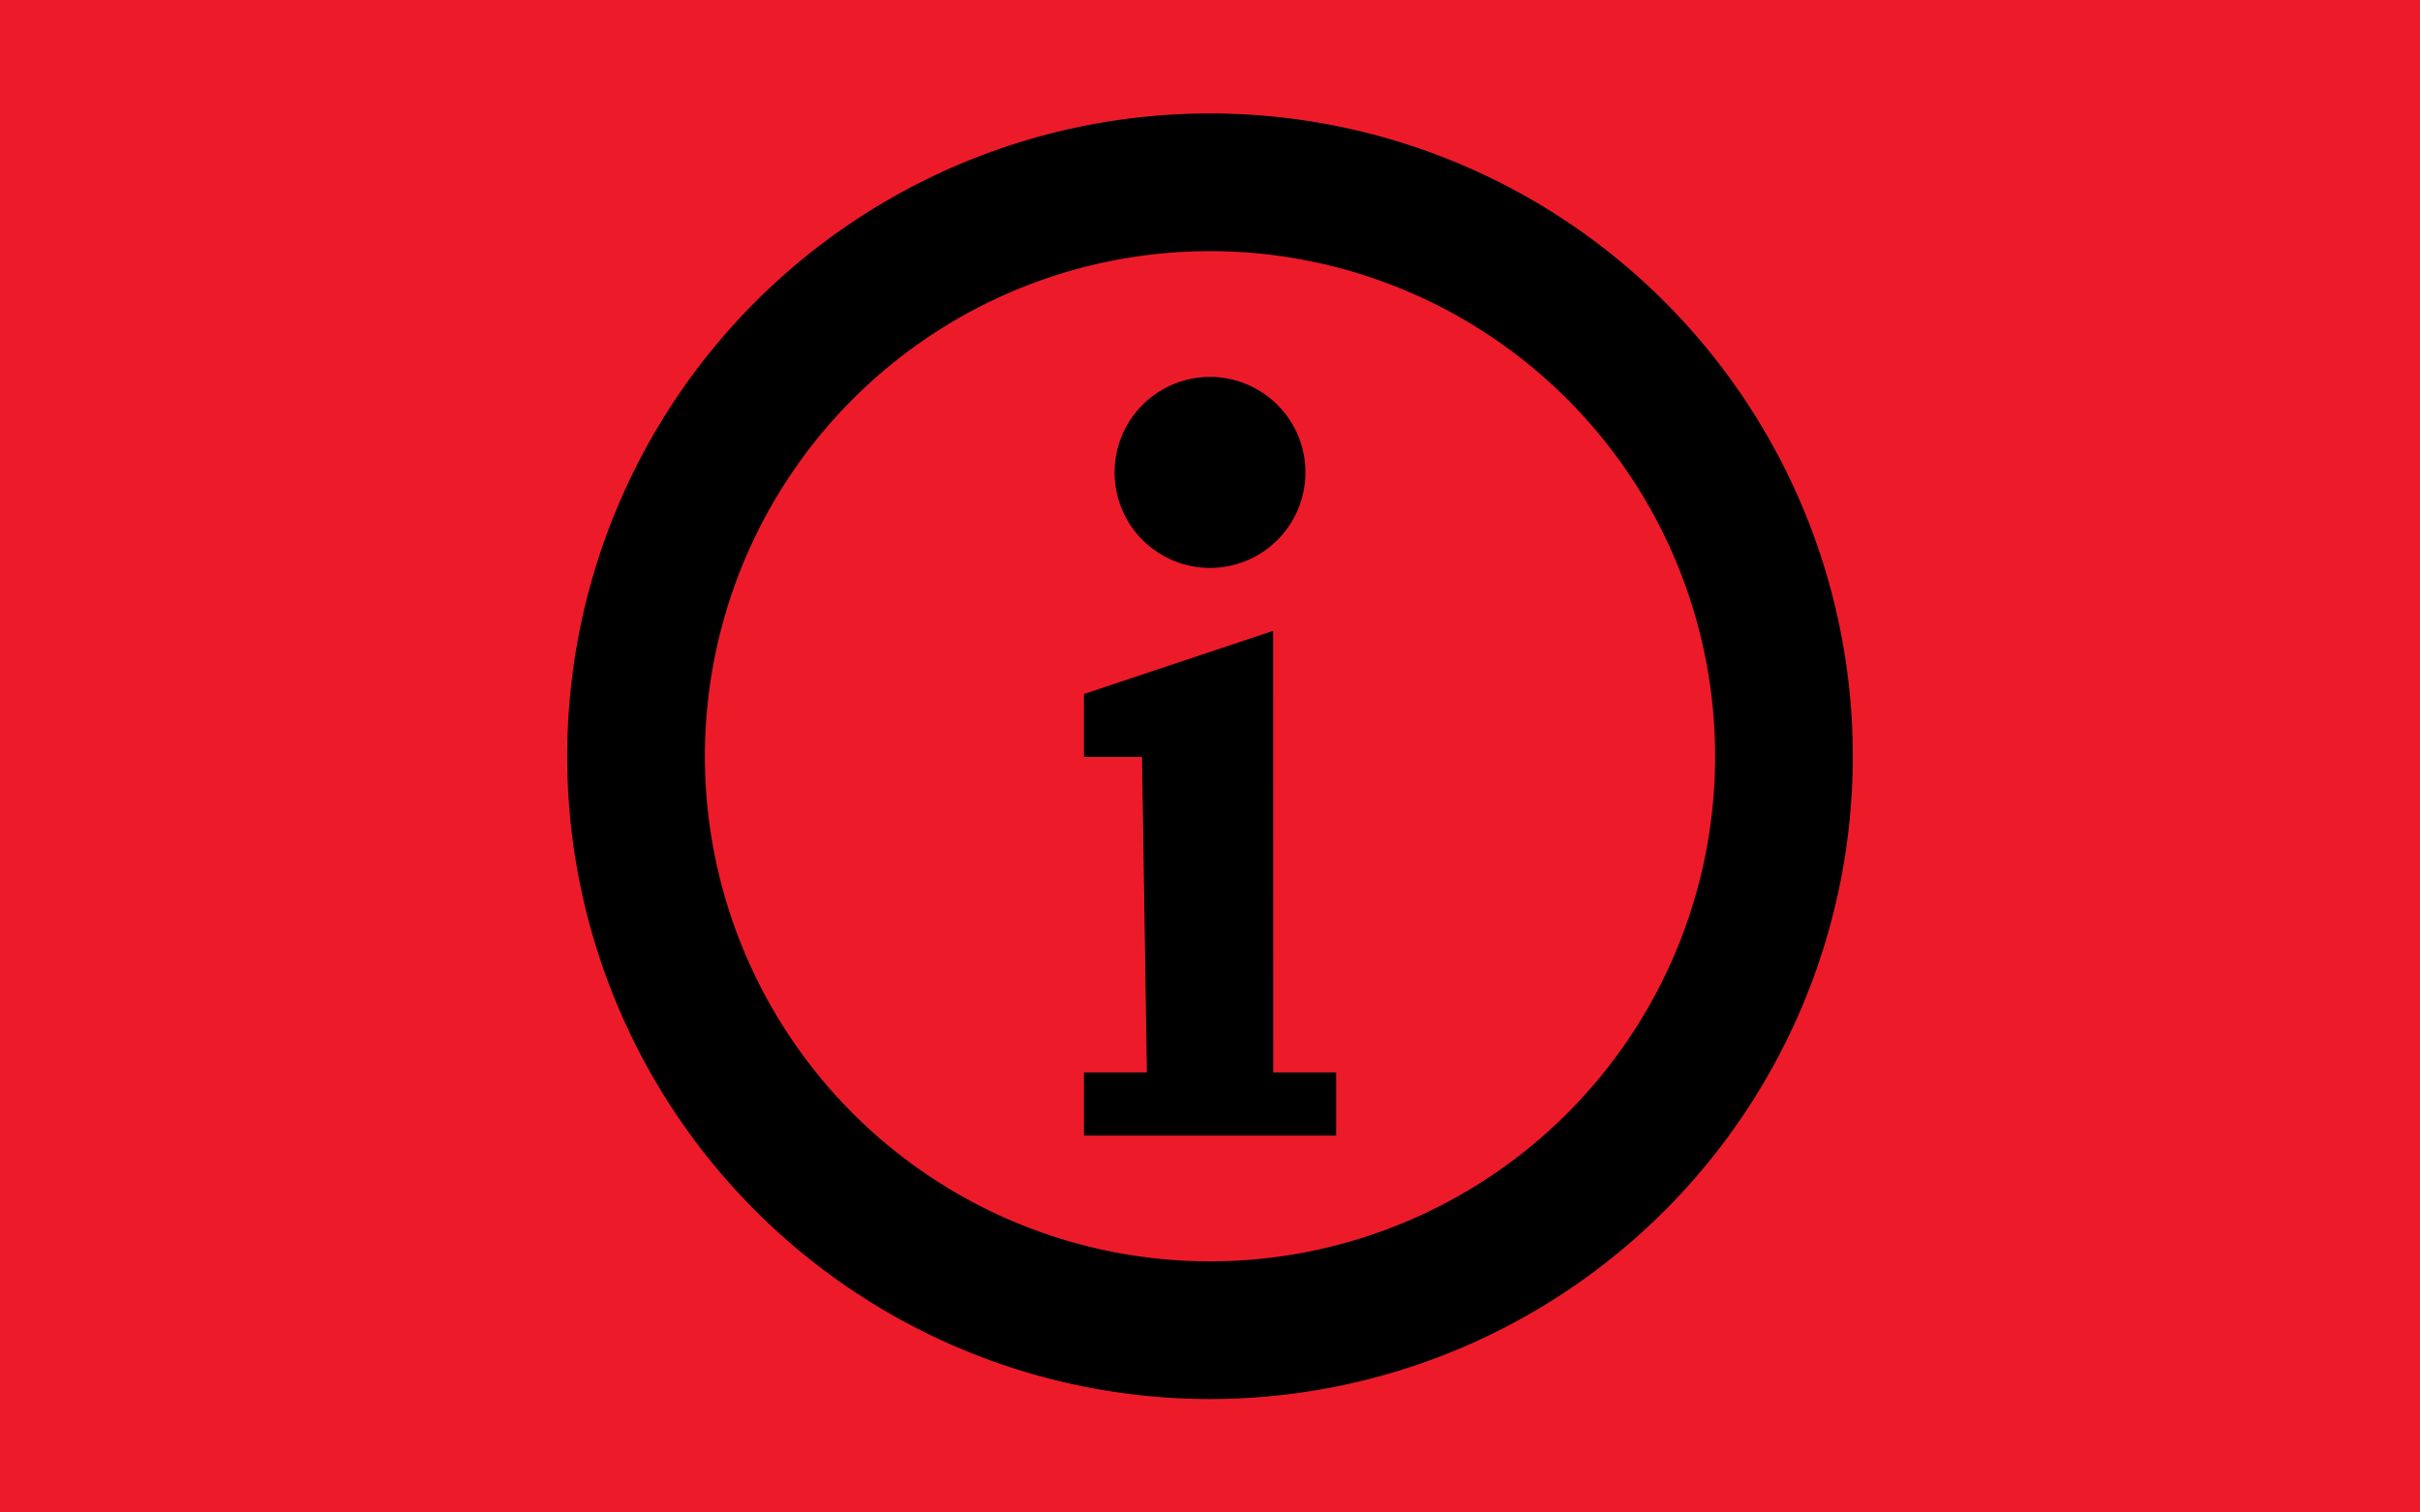
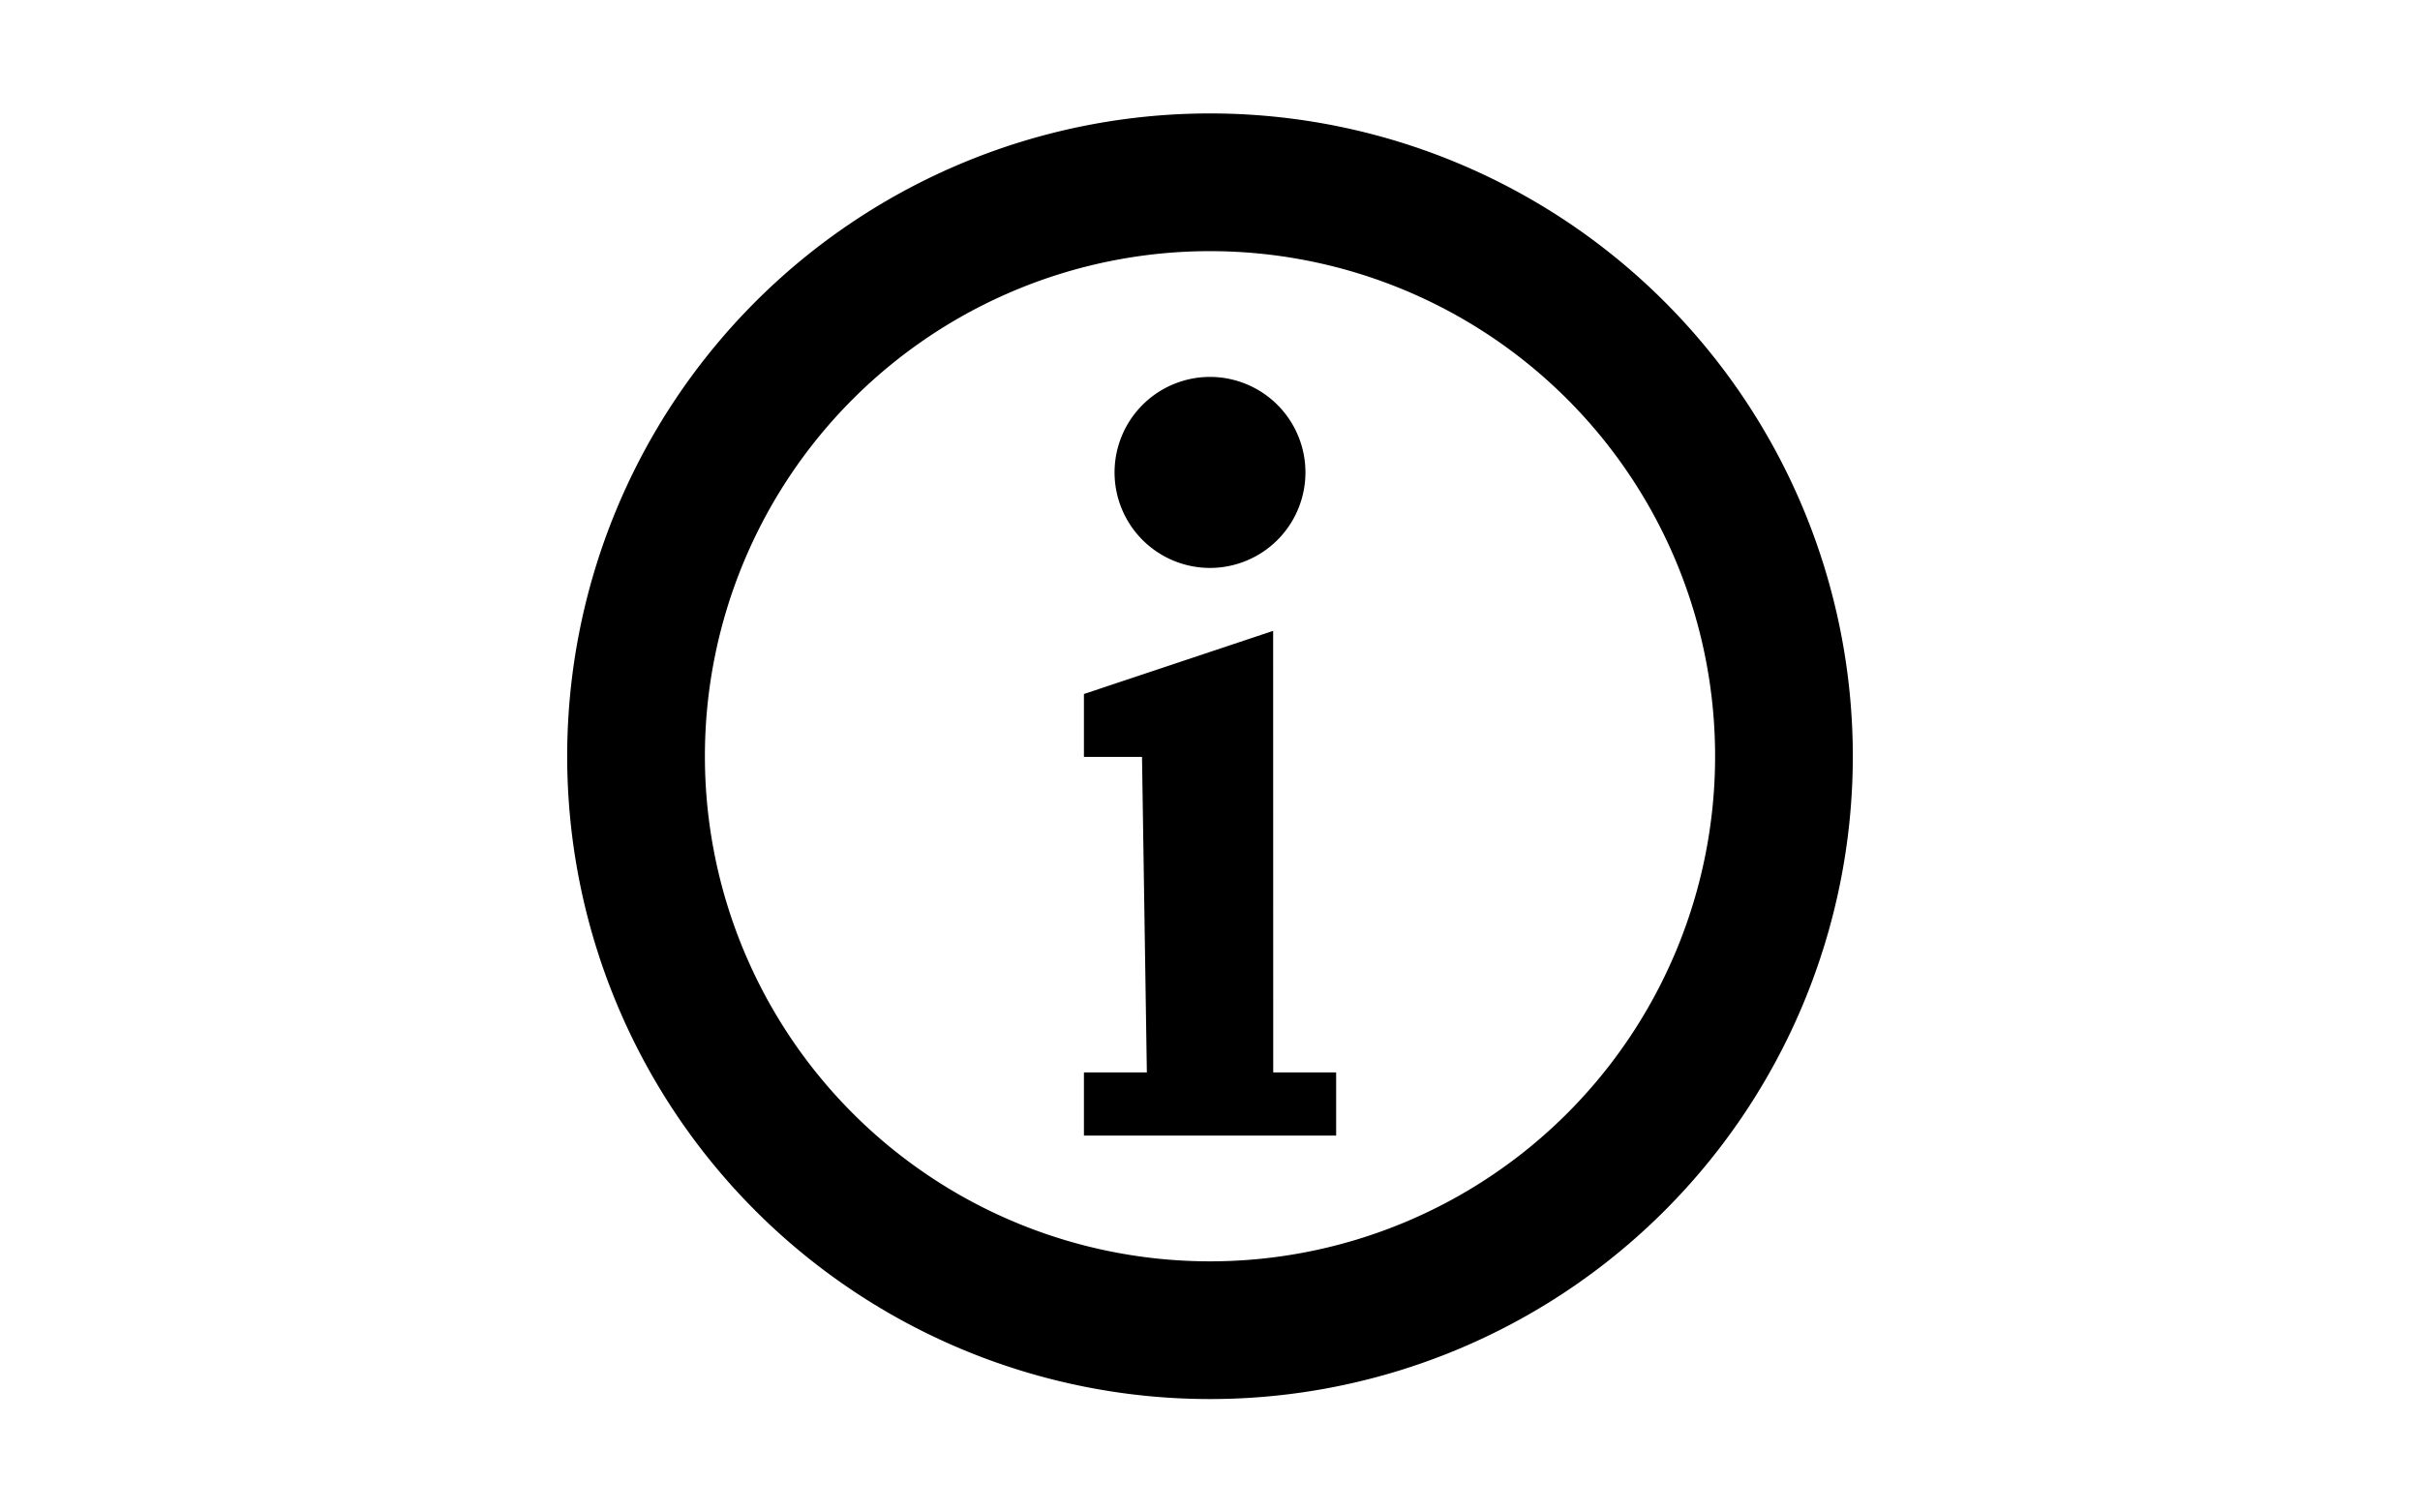
<svg xmlns="http://www.w3.org/2000/svg" version="1.0" width="32" height="20" id="svg2" xml:space="preserve">
  <defs id="defs4" />
  <g id="background" style="display:inline">
-     <rect width="32" height="20" x="0" y="0" id="filler" style="fill:#ed1b2a;fill-opacity:1;stroke:none" />
-   </g>
+     </g>
  <g id="g1" transform="matrix(0.862,0,0,0.862,2.207,1.379)">
    <g id="background-0" style="display:inline" />
    <g id="g2" transform="matrix(1.16,0,0,1.16,19.434,-27.19)" />
  </g>
  <path d="M 16,1.5 A 8.5,8.5 0 0 0 7.5,10 8.5,8.5 0 0 0 16,18.5 8.5,8.5 0 0 0 24.5,10 8.5,8.5 0 0 0 16,1.5 Z m 0,1.821 A 6.679,6.679 0 0 1 22.679,10 6.679,6.679 0 0 1 16,16.679 6.679,6.679 0 0 1 9.321,10 6.679,6.679 0 0 1 16,3.321 Z m 0,1.663 A 1.263,1.263 0 0 0 14.738,6.248 1.263,1.263 0 0 0 16,7.51 1.263,1.263 0 0 0 17.262,6.248 1.263,1.263 0 0 0 16,4.984 Z m 0.835,3.358 -2.502,0.835 v 0.832 h 0.768 l 0.064,4.172 h -0.832 v 0.835 h 3.335 v -0.835 h -0.832 z" id="path1-3" style="stroke-width:1.214" />
</svg>